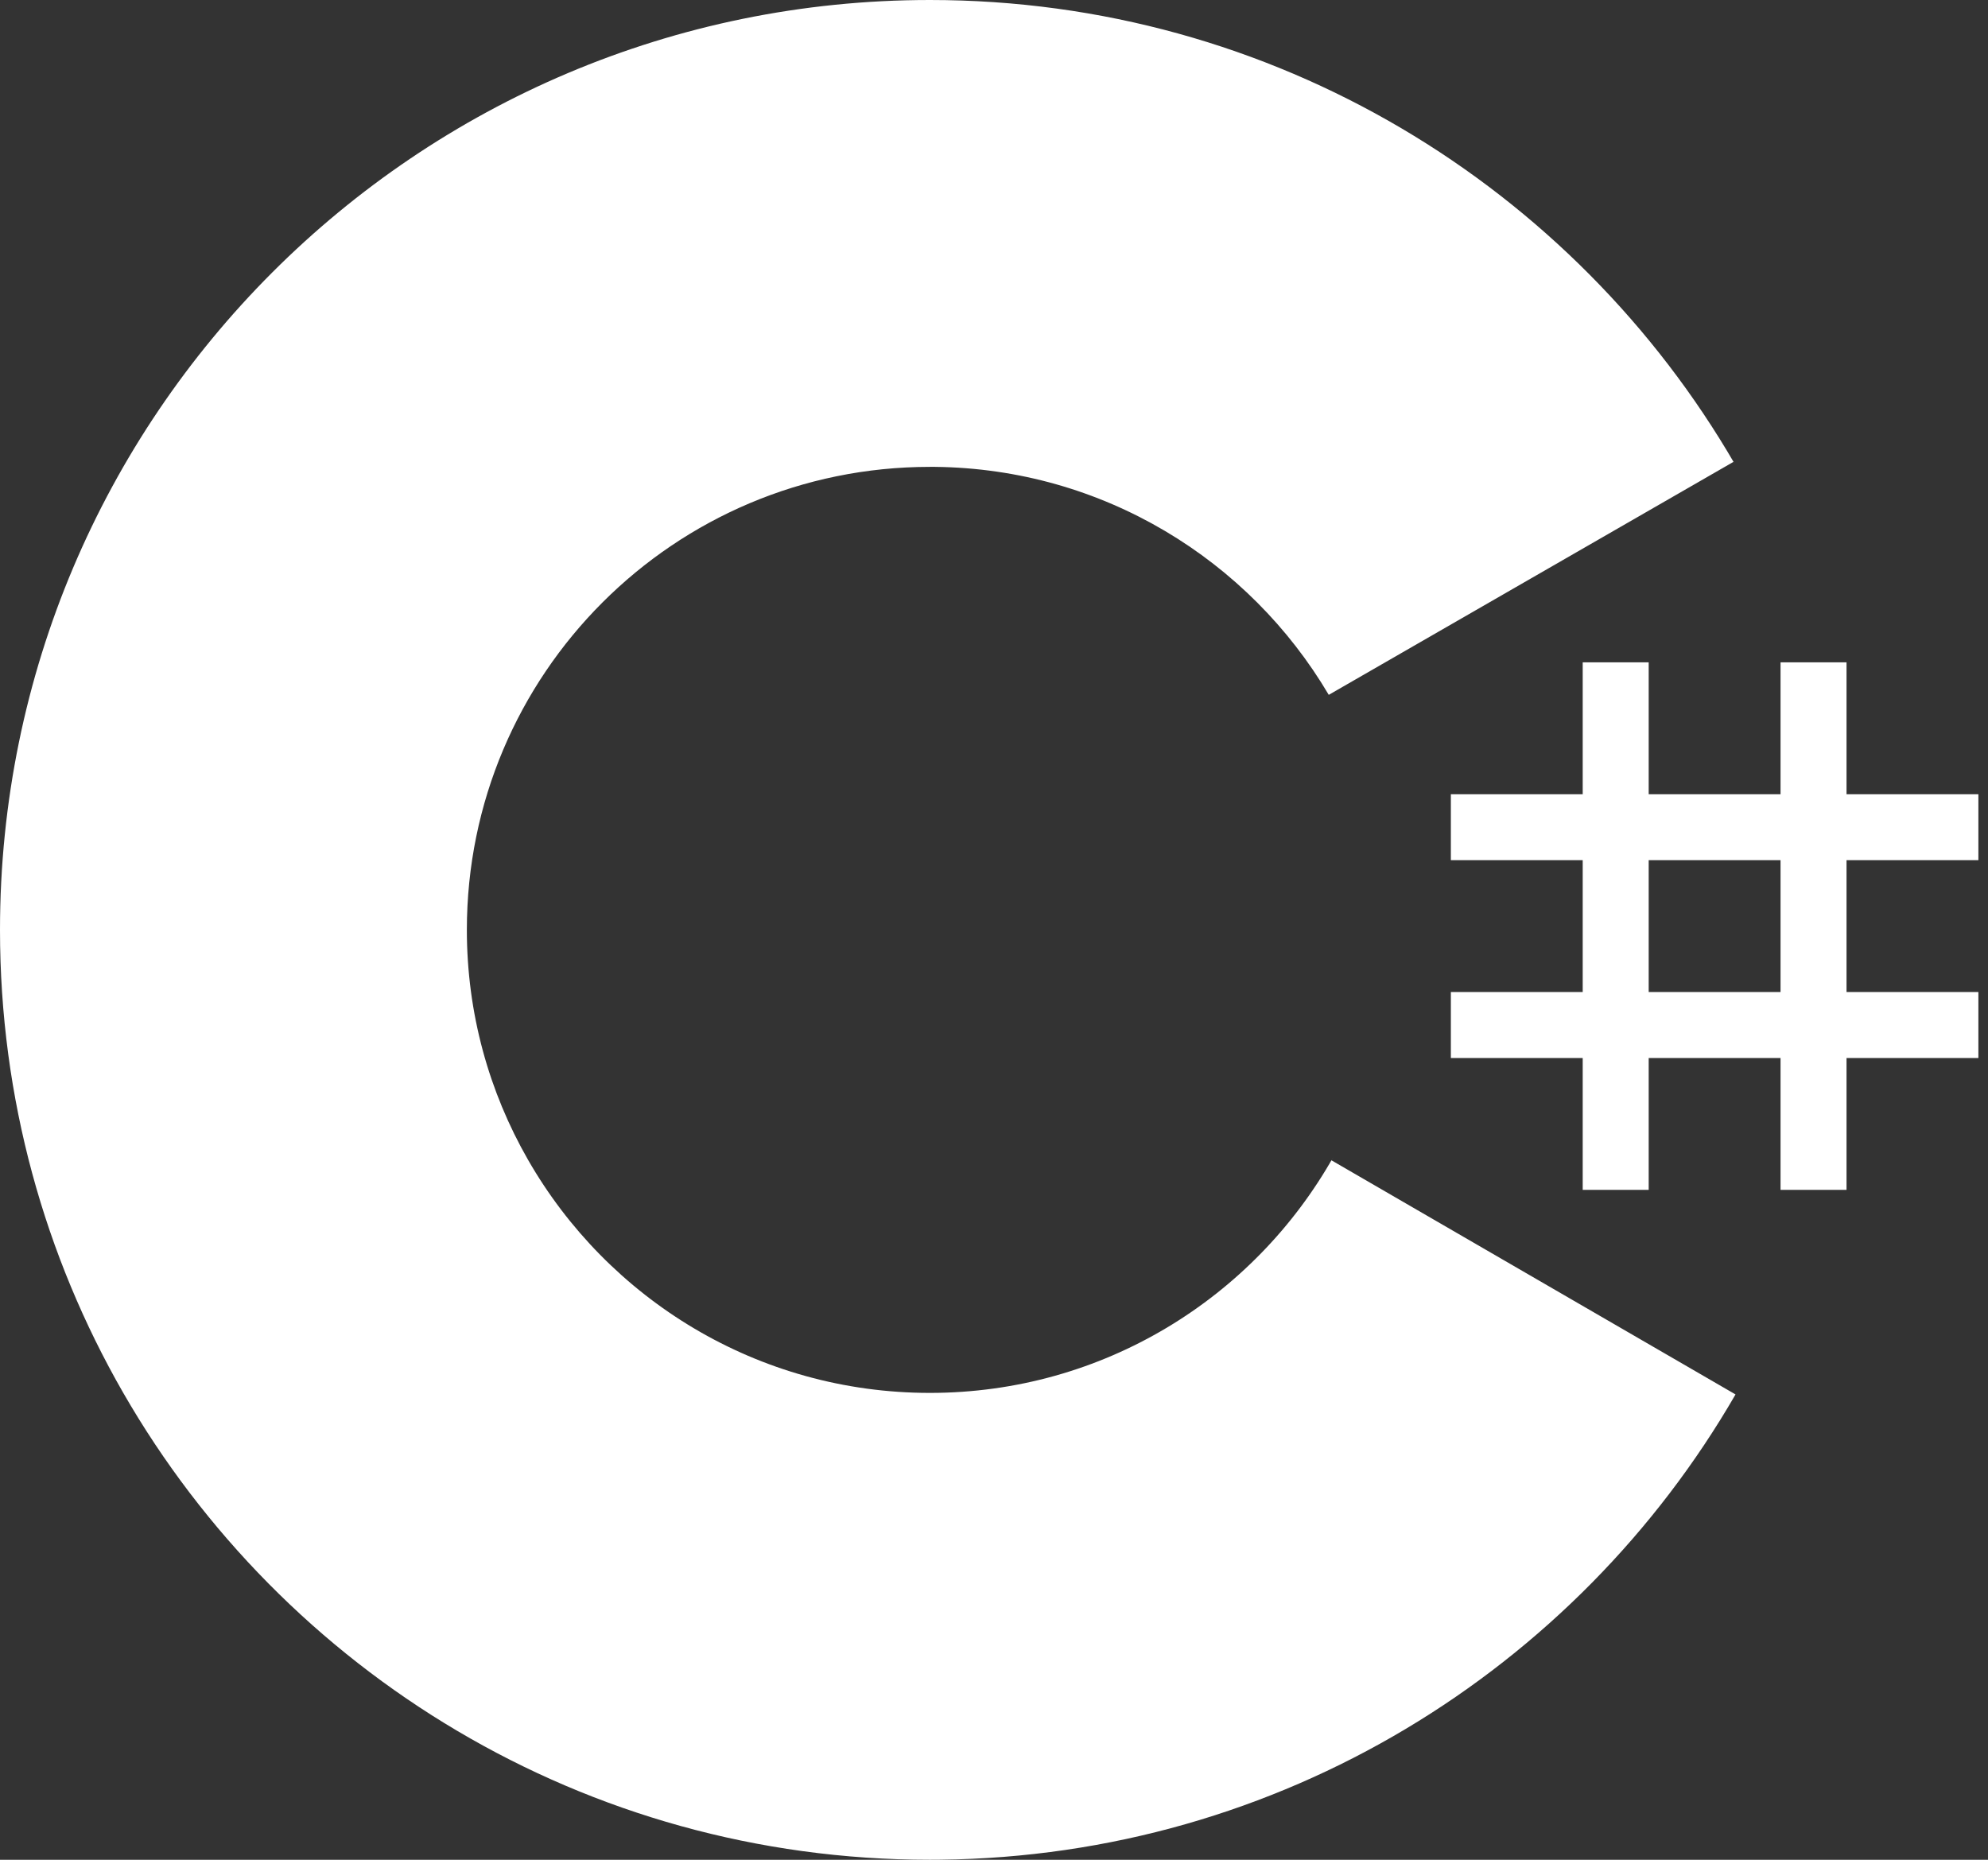
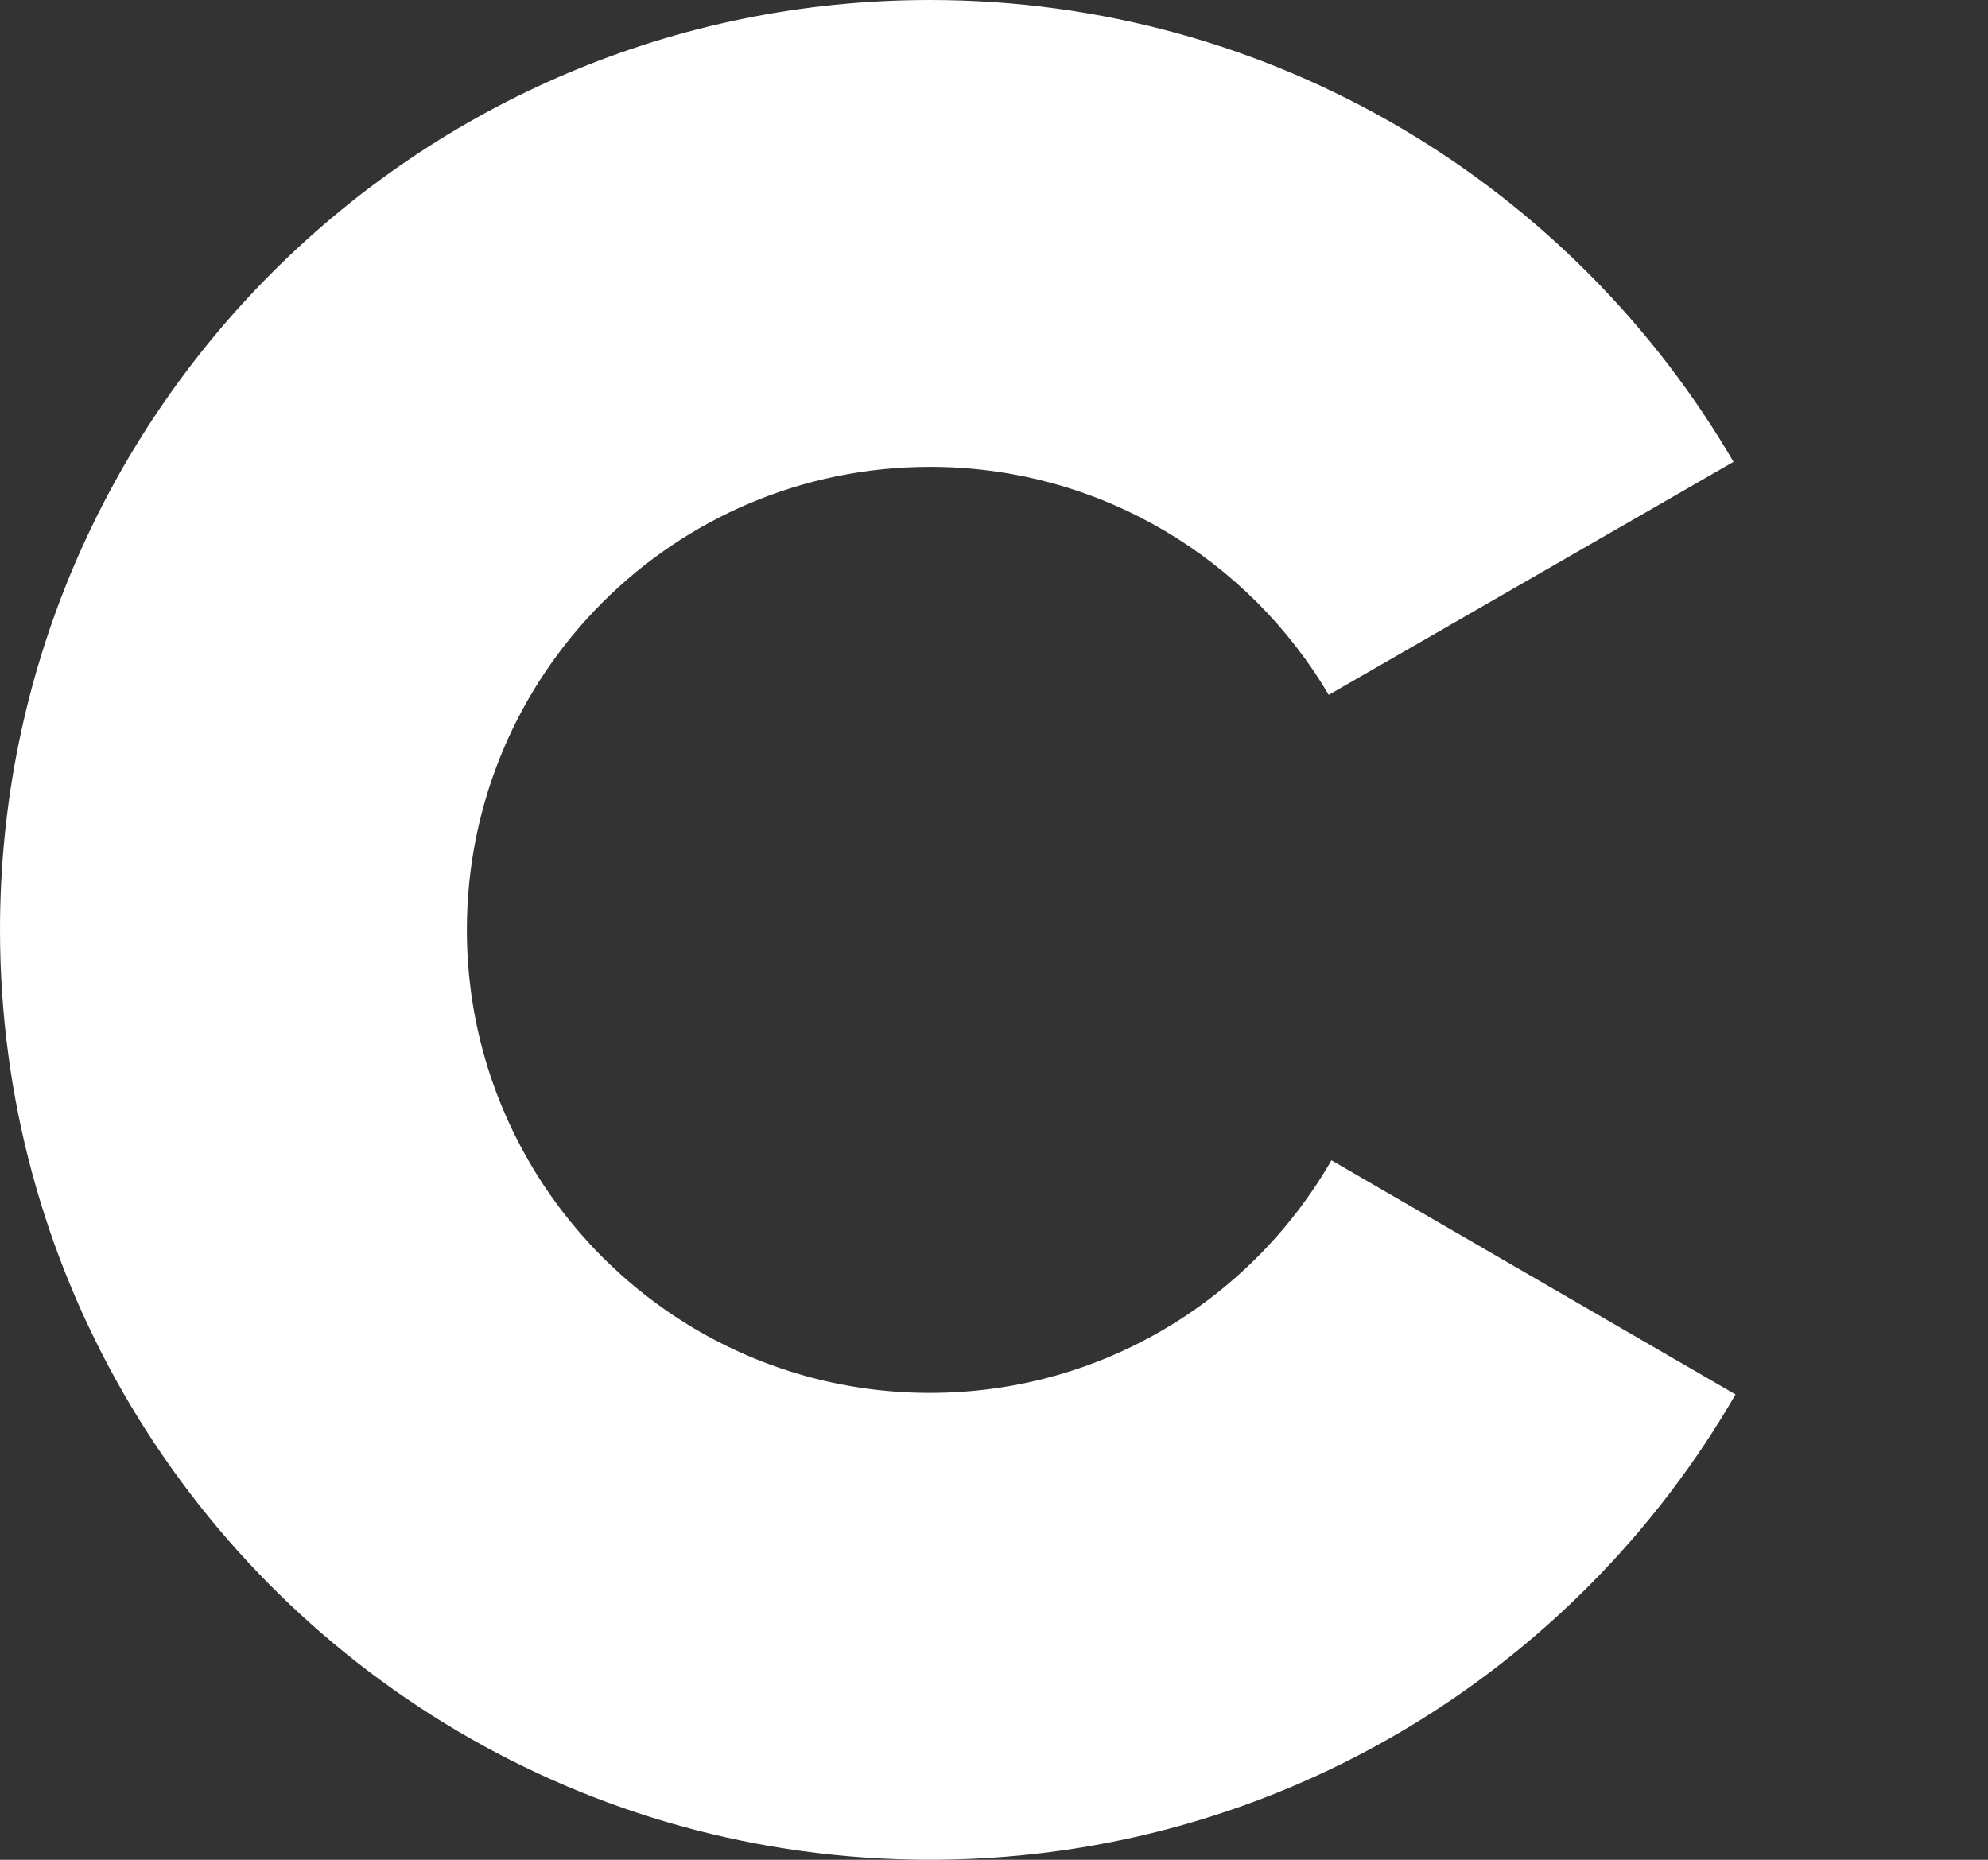
<svg xmlns="http://www.w3.org/2000/svg" width="31" height="29" viewBox="0 0 31 29" fill="none">
  <rect x="0" y="0" width="31" height="29" fill="#333333" stroke="none" />
-   <path d="M25.709 10.328V12.385H27.765V10.328H28.794V12.385H30.85V13.413H28.794V15.469H30.85V16.498H28.794V18.554H27.765V16.498H25.709V18.554H24.68V16.498H22.624V15.469H24.68V13.413H22.624V12.385H24.68V10.328H25.709ZM27.765 13.413H25.709V15.469H27.765V13.413Z" fill="white" />
  <path d="M14.5 0C19.864 0 24.547 2.913 27.056 7.243L27.031 7.202L20.72 10.835C19.477 8.73 17.197 7.309 14.582 7.28L14.5 7.28C10.512 7.28 7.28 10.512 7.28 14.5C7.28 15.804 7.627 17.026 8.232 18.082C9.477 20.255 11.816 21.72 14.5 21.72C17.201 21.72 19.553 20.236 20.792 18.04L20.762 18.093L27.063 21.744C24.582 26.037 19.963 28.941 14.662 28.999L14.5 29C9.119 29 4.423 26.069 1.92 21.716C0.699 19.591 0 17.127 0 14.5C0 6.492 6.492 0 14.5 0Z" fill="white" />
</svg>